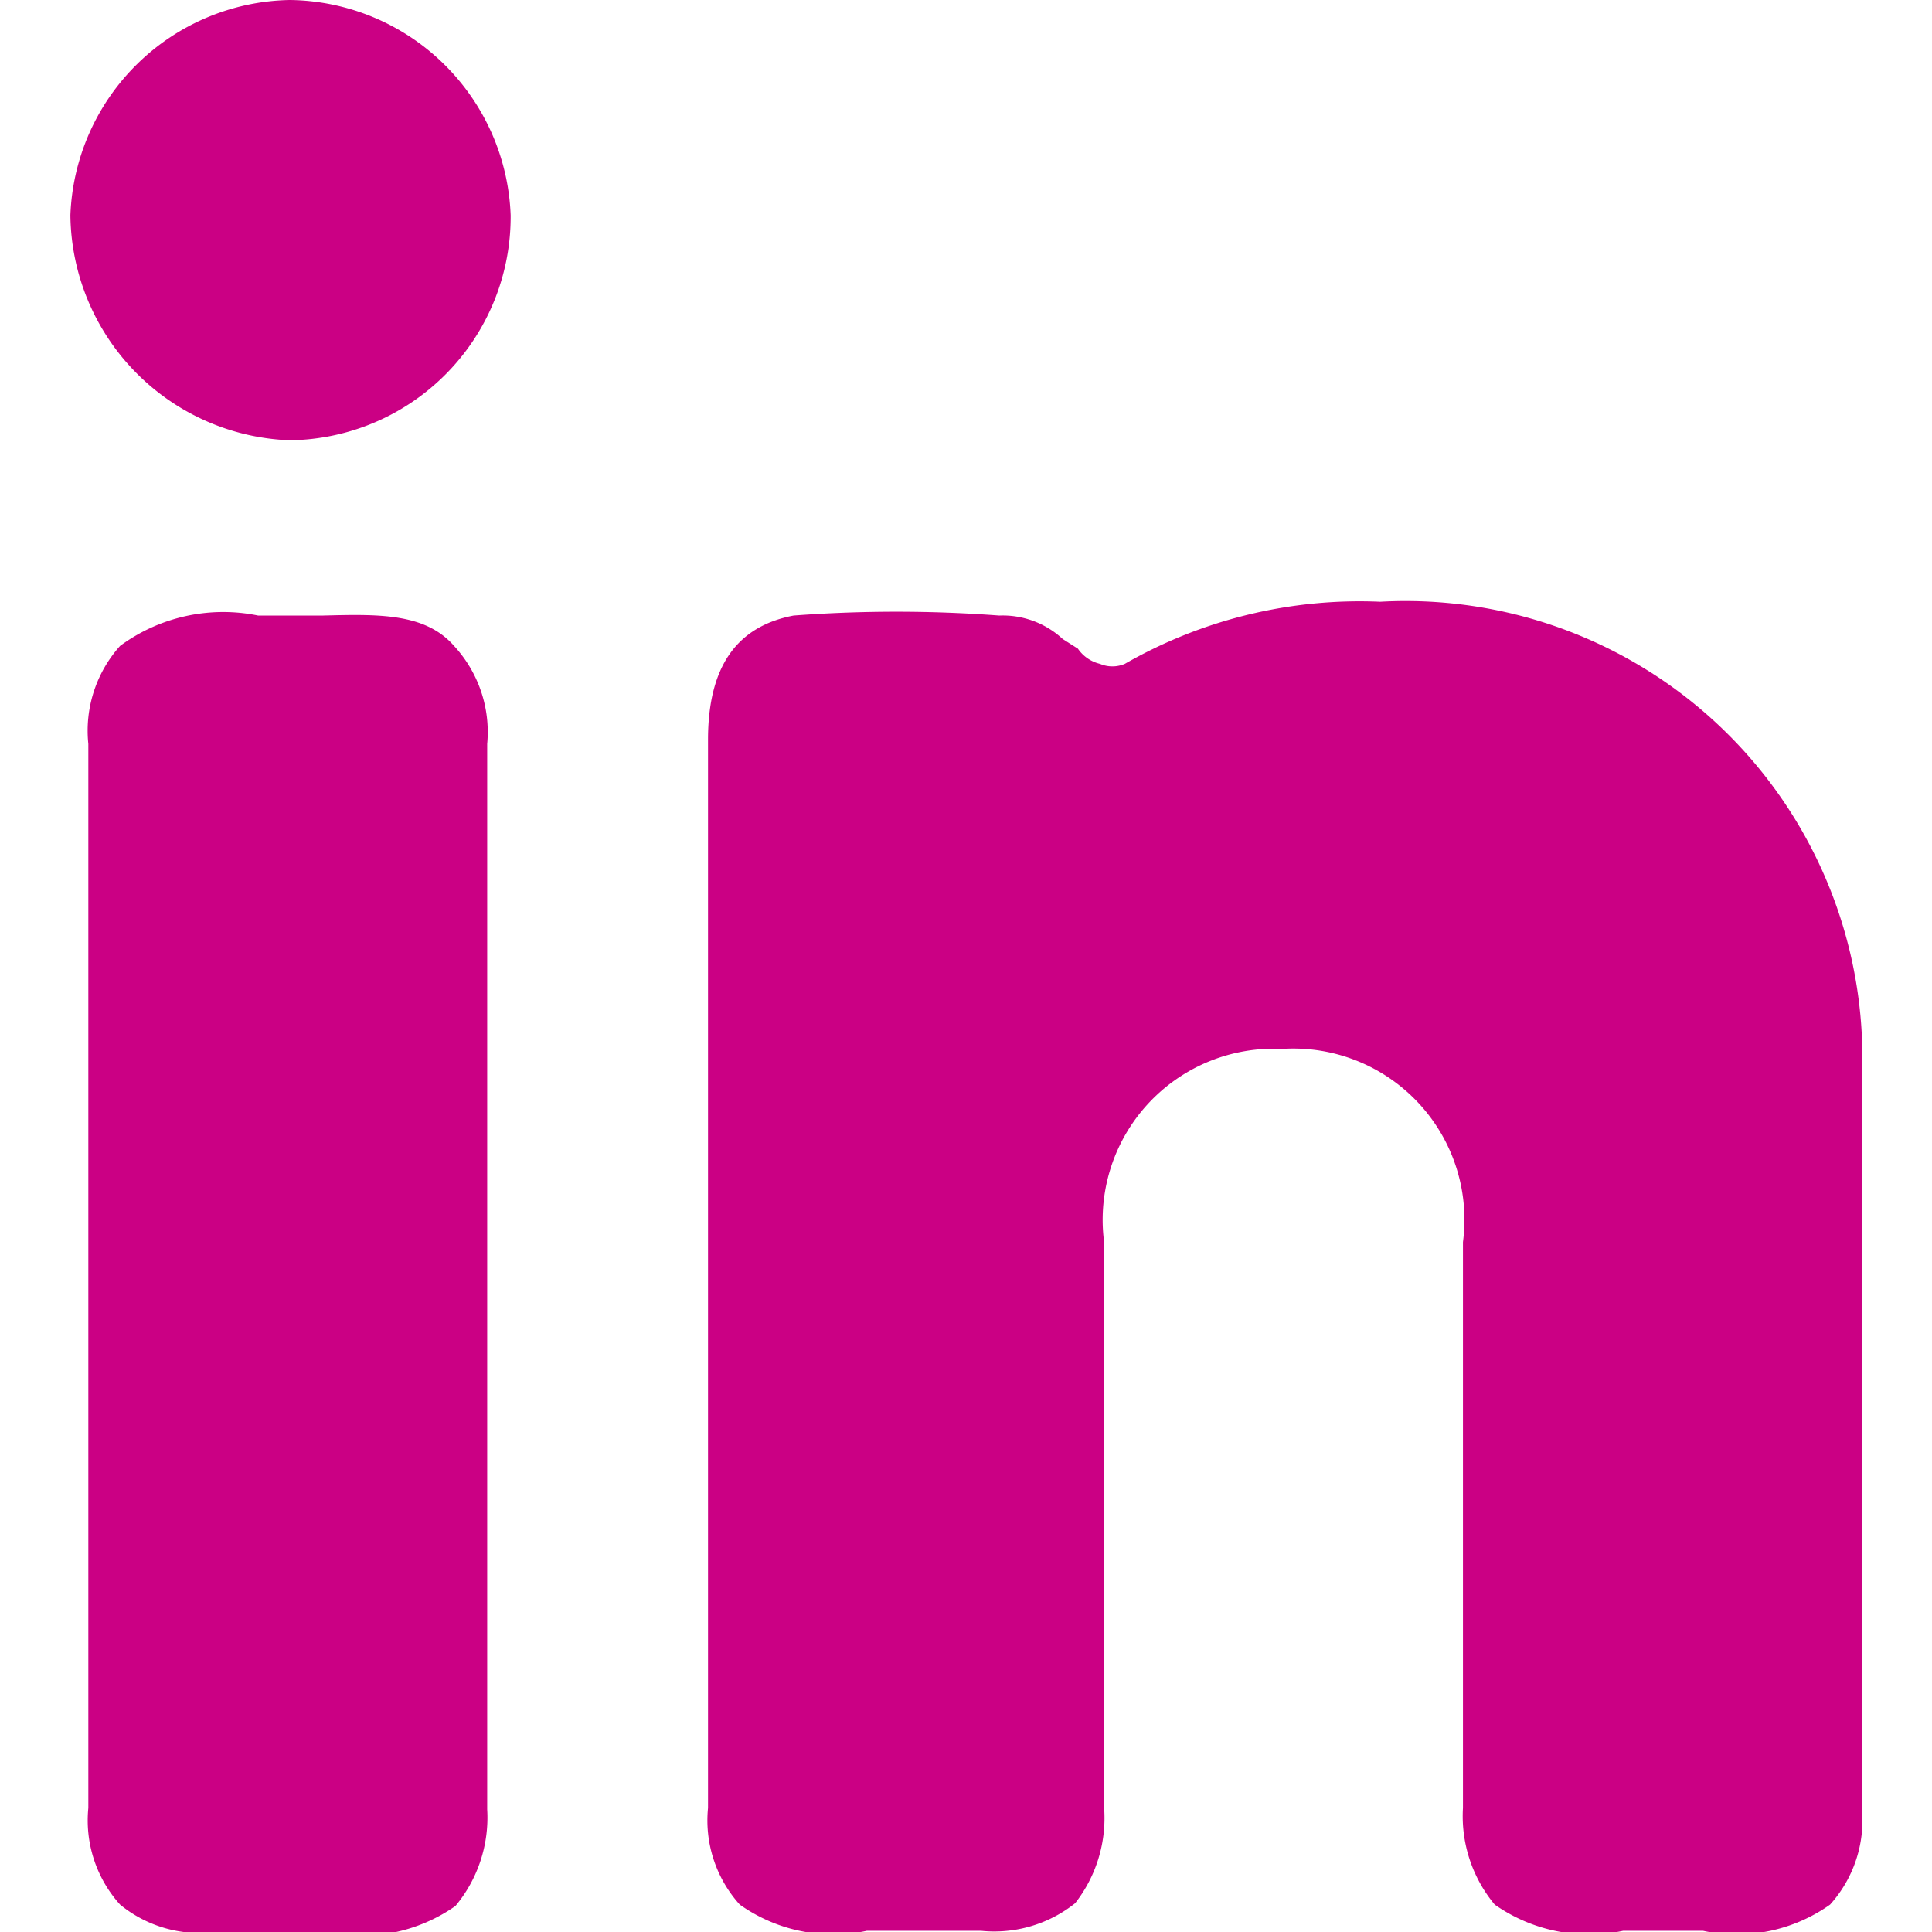
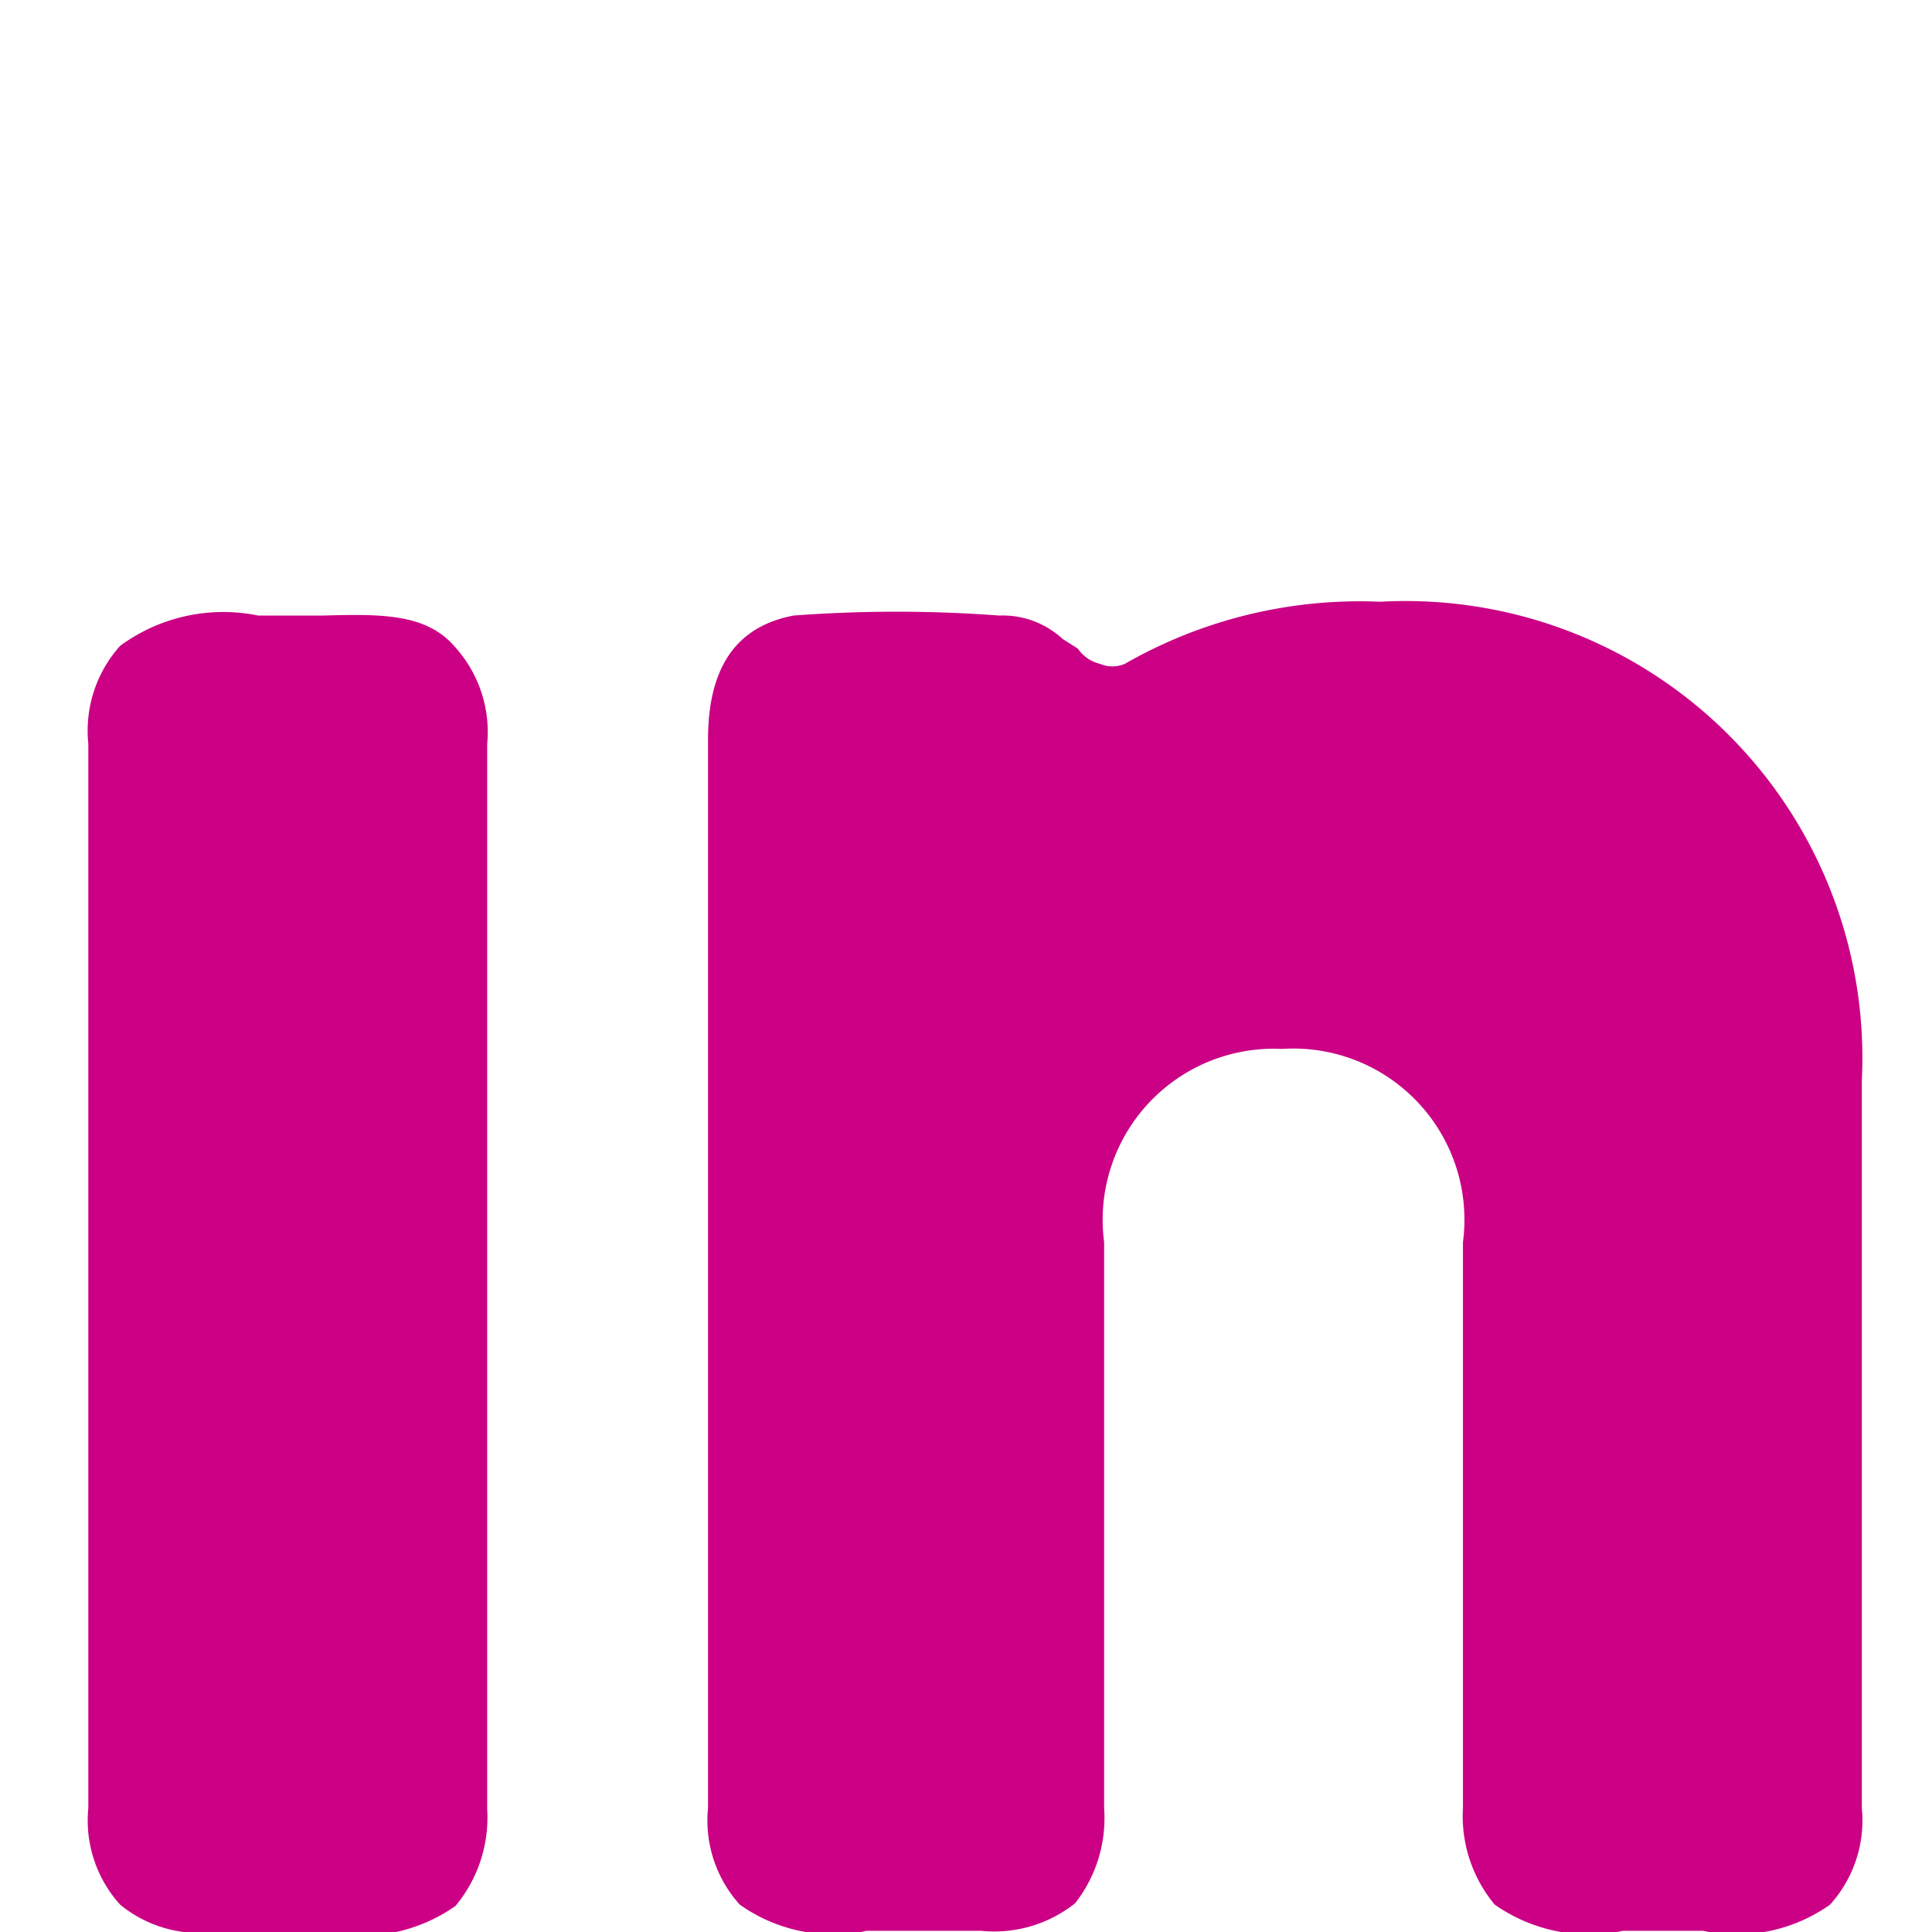
<svg xmlns="http://www.w3.org/2000/svg" viewBox="0 0 55 55">
  <g transform="matrix(3.929,0,0,3.929,0,0)">
    <g>
      <path d="M2.34,4.46H1.87a1.26,1.26,0,0,0-1,.22.92.92,0,0,0-.23.71V13.1a.91.91,0,0,0,.23.7.91.91,0,0,0,.68.2c.22,0,.41,0,.82,0a1.19,1.19,0,0,0,.93-.19,1,1,0,0,0,.23-.7V5.39a.92.92,0,0,0-.24-.71C3.08,4.44,2.74,4.45,2.34,4.46Z" style="fill: #cb0084" />
-       <path d="M2.1,0A1.62,1.62,0,0,0,.51,1.56,1.65,1.65,0,0,0,2.1,3.19,1.62,1.62,0,0,0,3.7,1.56,1.62,1.62,0,0,0,2.1,0Z" style="fill: #cb0084" />
      <path d="M10,4.36a3.42,3.42,0,0,0-1.85.45.23.23,0,0,1-.18,0,.27.27,0,0,1-.16-.11L7.7,4.63a.64.64,0,0,0-.46-.17,10,10,0,0,0-1.49,0c-.42.08-.62.38-.62.9V13.1a.91.91,0,0,0,.23.7,1.17,1.17,0,0,0,.92.19c.45,0,.58,0,.83,0a.94.94,0,0,0,.68-.2A1,1,0,0,0,8,13.1V9A1.24,1.24,0,0,1,9.29,7.6,1.24,1.24,0,0,1,10.6,9V13.1a1,1,0,0,0,.23.7,1.19,1.19,0,0,0,.93.19h.58a1.17,1.17,0,0,0,.92-.19.91.91,0,0,0,.23-.7V7.83A3.31,3.31,0,0,0,10,4.36Z" style="fill: #cb0084" />
    </g>
  </g>
</svg>